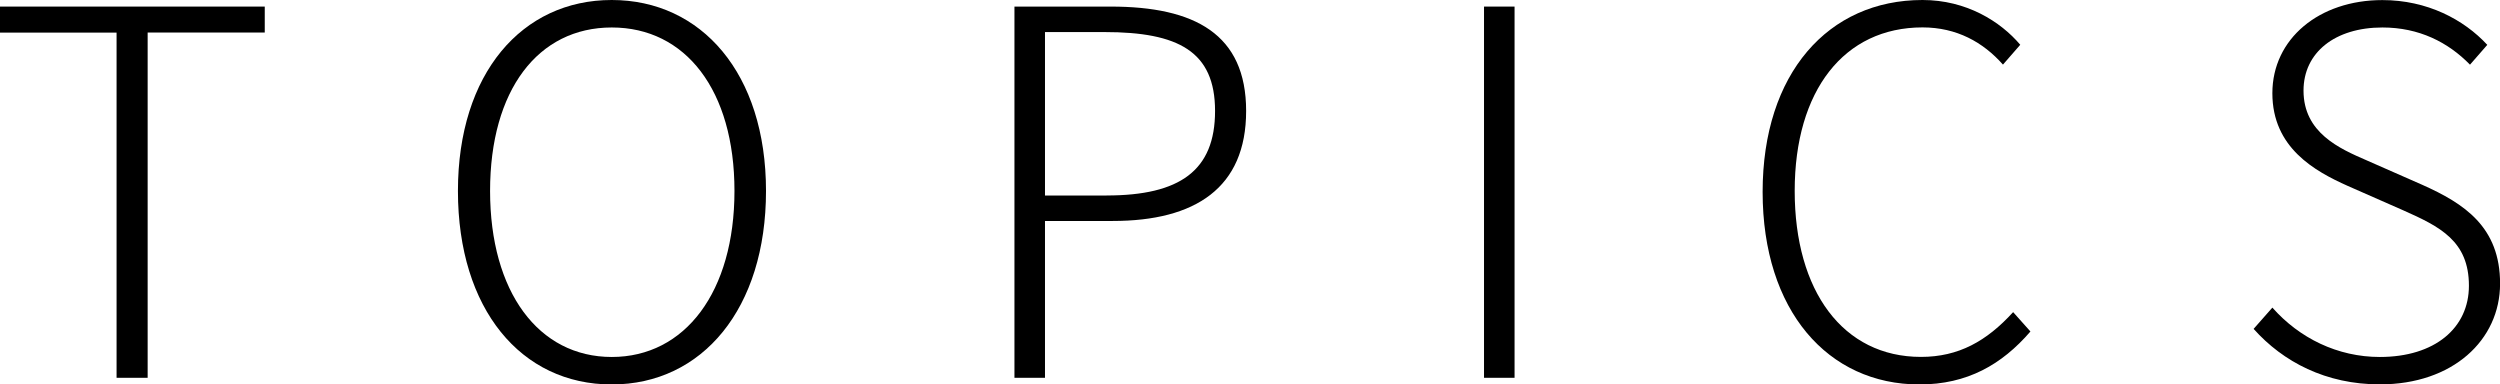
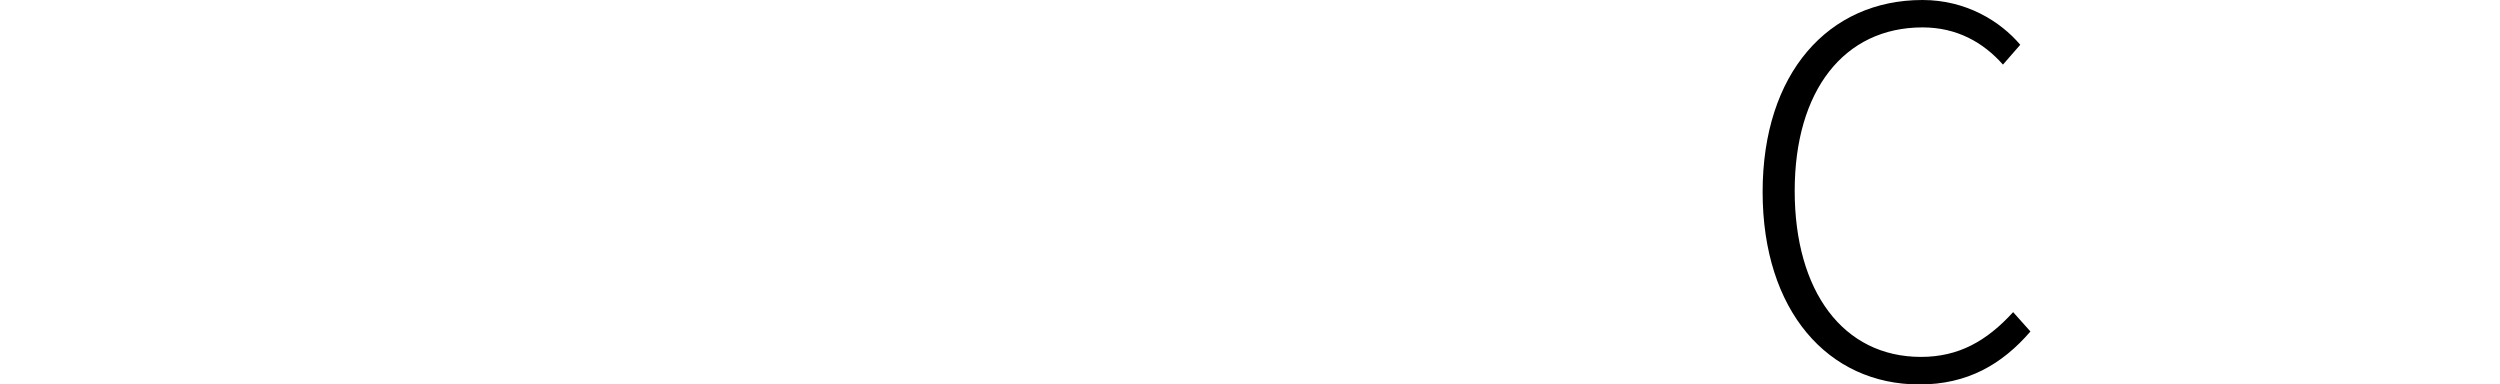
<svg xmlns="http://www.w3.org/2000/svg" id="_レイヤー_2" data-name="レイヤー 2" viewBox="0 0 326.63 50.23">
  <g id="PC">
    <g id="TOPICS">
      <g>
-         <path d="M15.24,4.26H0V.86H34.59v3.39h-15.3V49.36h-4.06V4.26Z" />
-         <path d="M59.83,24.95c0-15.37,8.38-24.95,20.09-24.95s20.16,9.58,20.16,24.95-8.32,25.28-20.16,25.28-20.09-9.85-20.09-25.28Zm36.13,0c0-13.17-6.39-21.36-16.03-21.36s-15.9,8.18-15.9,21.36,6.32,21.69,15.9,21.69,16.03-8.52,16.03-21.69Z" />
-         <path d="M132.54,.86h12.57c10.98,0,17.7,3.59,17.7,13.64s-6.65,14.37-17.43,14.37h-8.85v20.49h-3.99V.86Zm12.04,24.68c9.58,0,14.17-3.26,14.17-11.04s-4.79-10.31-14.44-10.31h-7.78V25.55h8.05Z" />
-         <path d="M193.89,.86h3.99V49.36h-3.99V.86Z" />
        <path d="M230.29,25.08c0-15.5,8.58-25.08,20.89-25.08,5.72,0,10.18,2.79,12.77,5.85l-2.26,2.59c-2.59-2.93-6.05-4.86-10.51-4.86-10.25,0-16.7,8.25-16.7,21.36s6.32,21.69,16.5,21.69c4.92,0,8.58-2.06,12.04-5.85l2.26,2.53c-3.73,4.32-8.25,6.92-14.5,6.92-11.97,0-20.49-9.65-20.49-25.15Z" />
-         <path d="M294.43,42.98l2.46-2.79c3.53,3.99,8.52,6.45,14.04,6.45,7.19,0,11.64-3.79,11.64-9.31,0-5.85-3.79-7.72-8.58-9.85l-7.25-3.19c-4.32-1.93-9.85-4.99-9.85-12.11s6.12-12.17,14.37-12.17c5.85,0,10.64,2.53,13.71,5.85l-2.26,2.59c-2.86-2.93-6.65-4.86-11.44-4.86-6.19,0-10.31,3.26-10.31,8.25,0,5.52,4.72,7.58,8.25,9.11l7.25,3.19c5.52,2.46,10.18,5.52,10.18,12.91s-6.19,13.17-15.7,13.17c-7.05,0-12.64-2.93-16.5-7.25Z" />
      </g>
    </g>
  </g>
</svg>